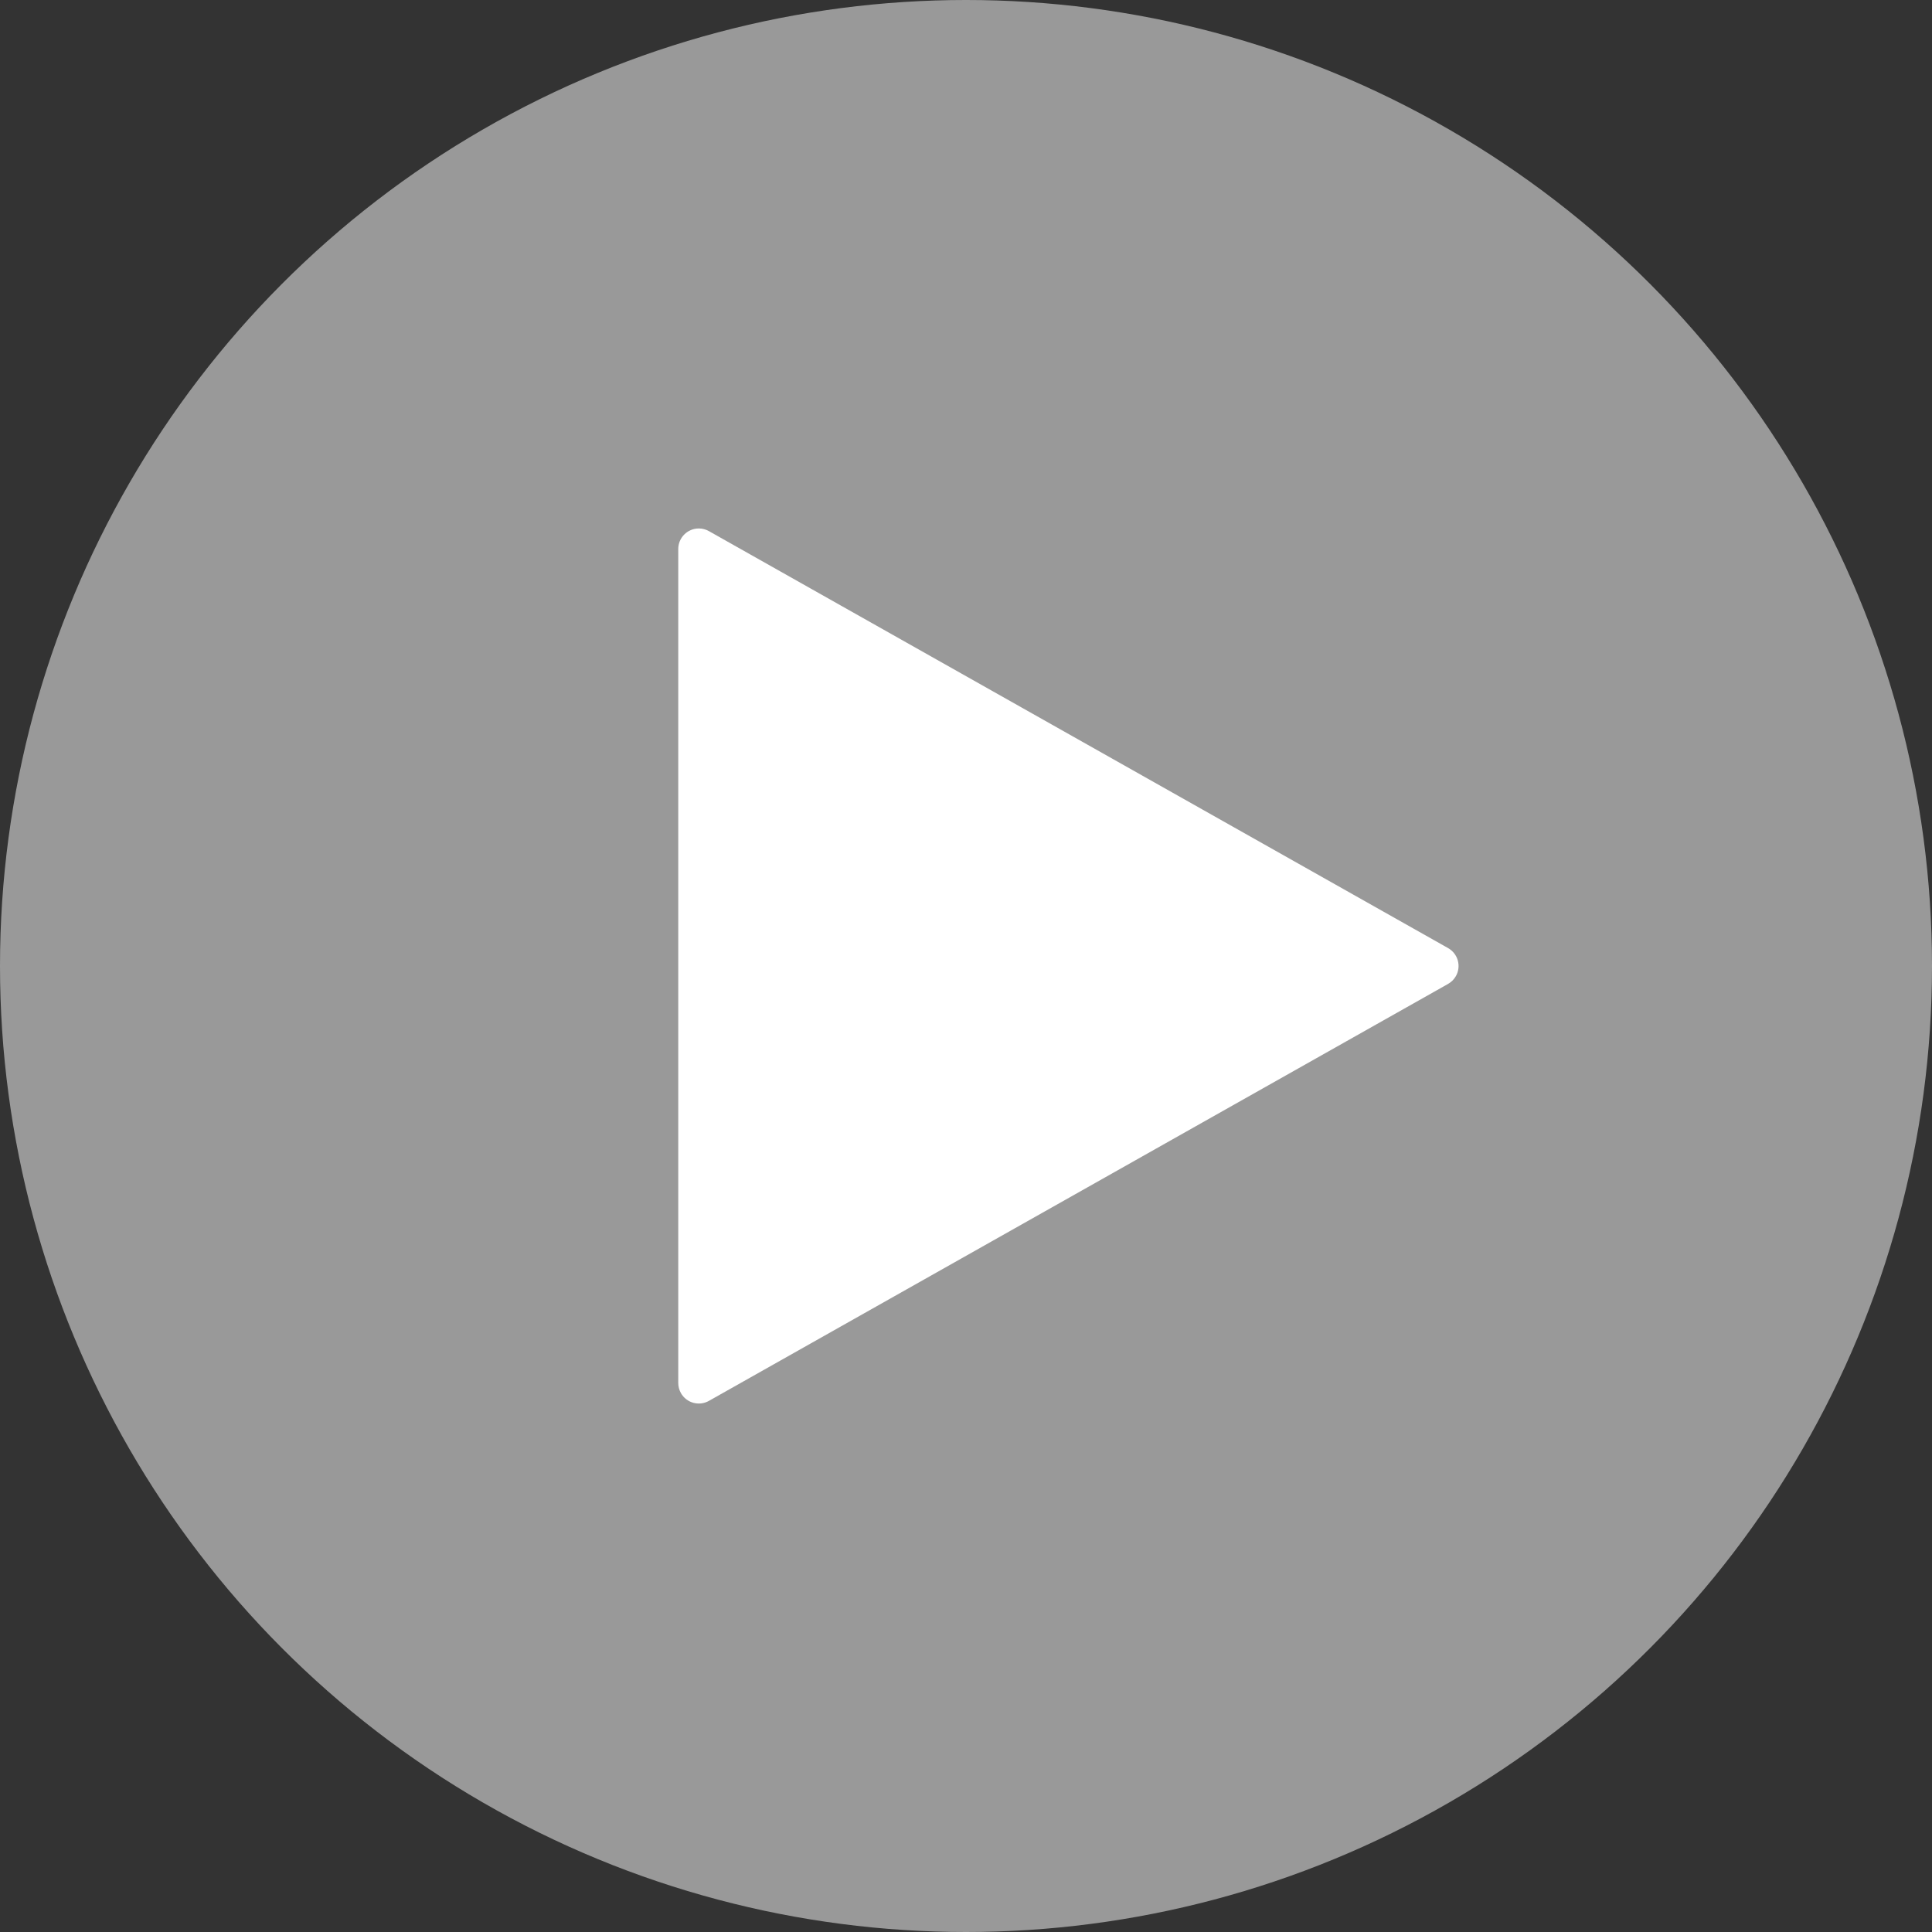
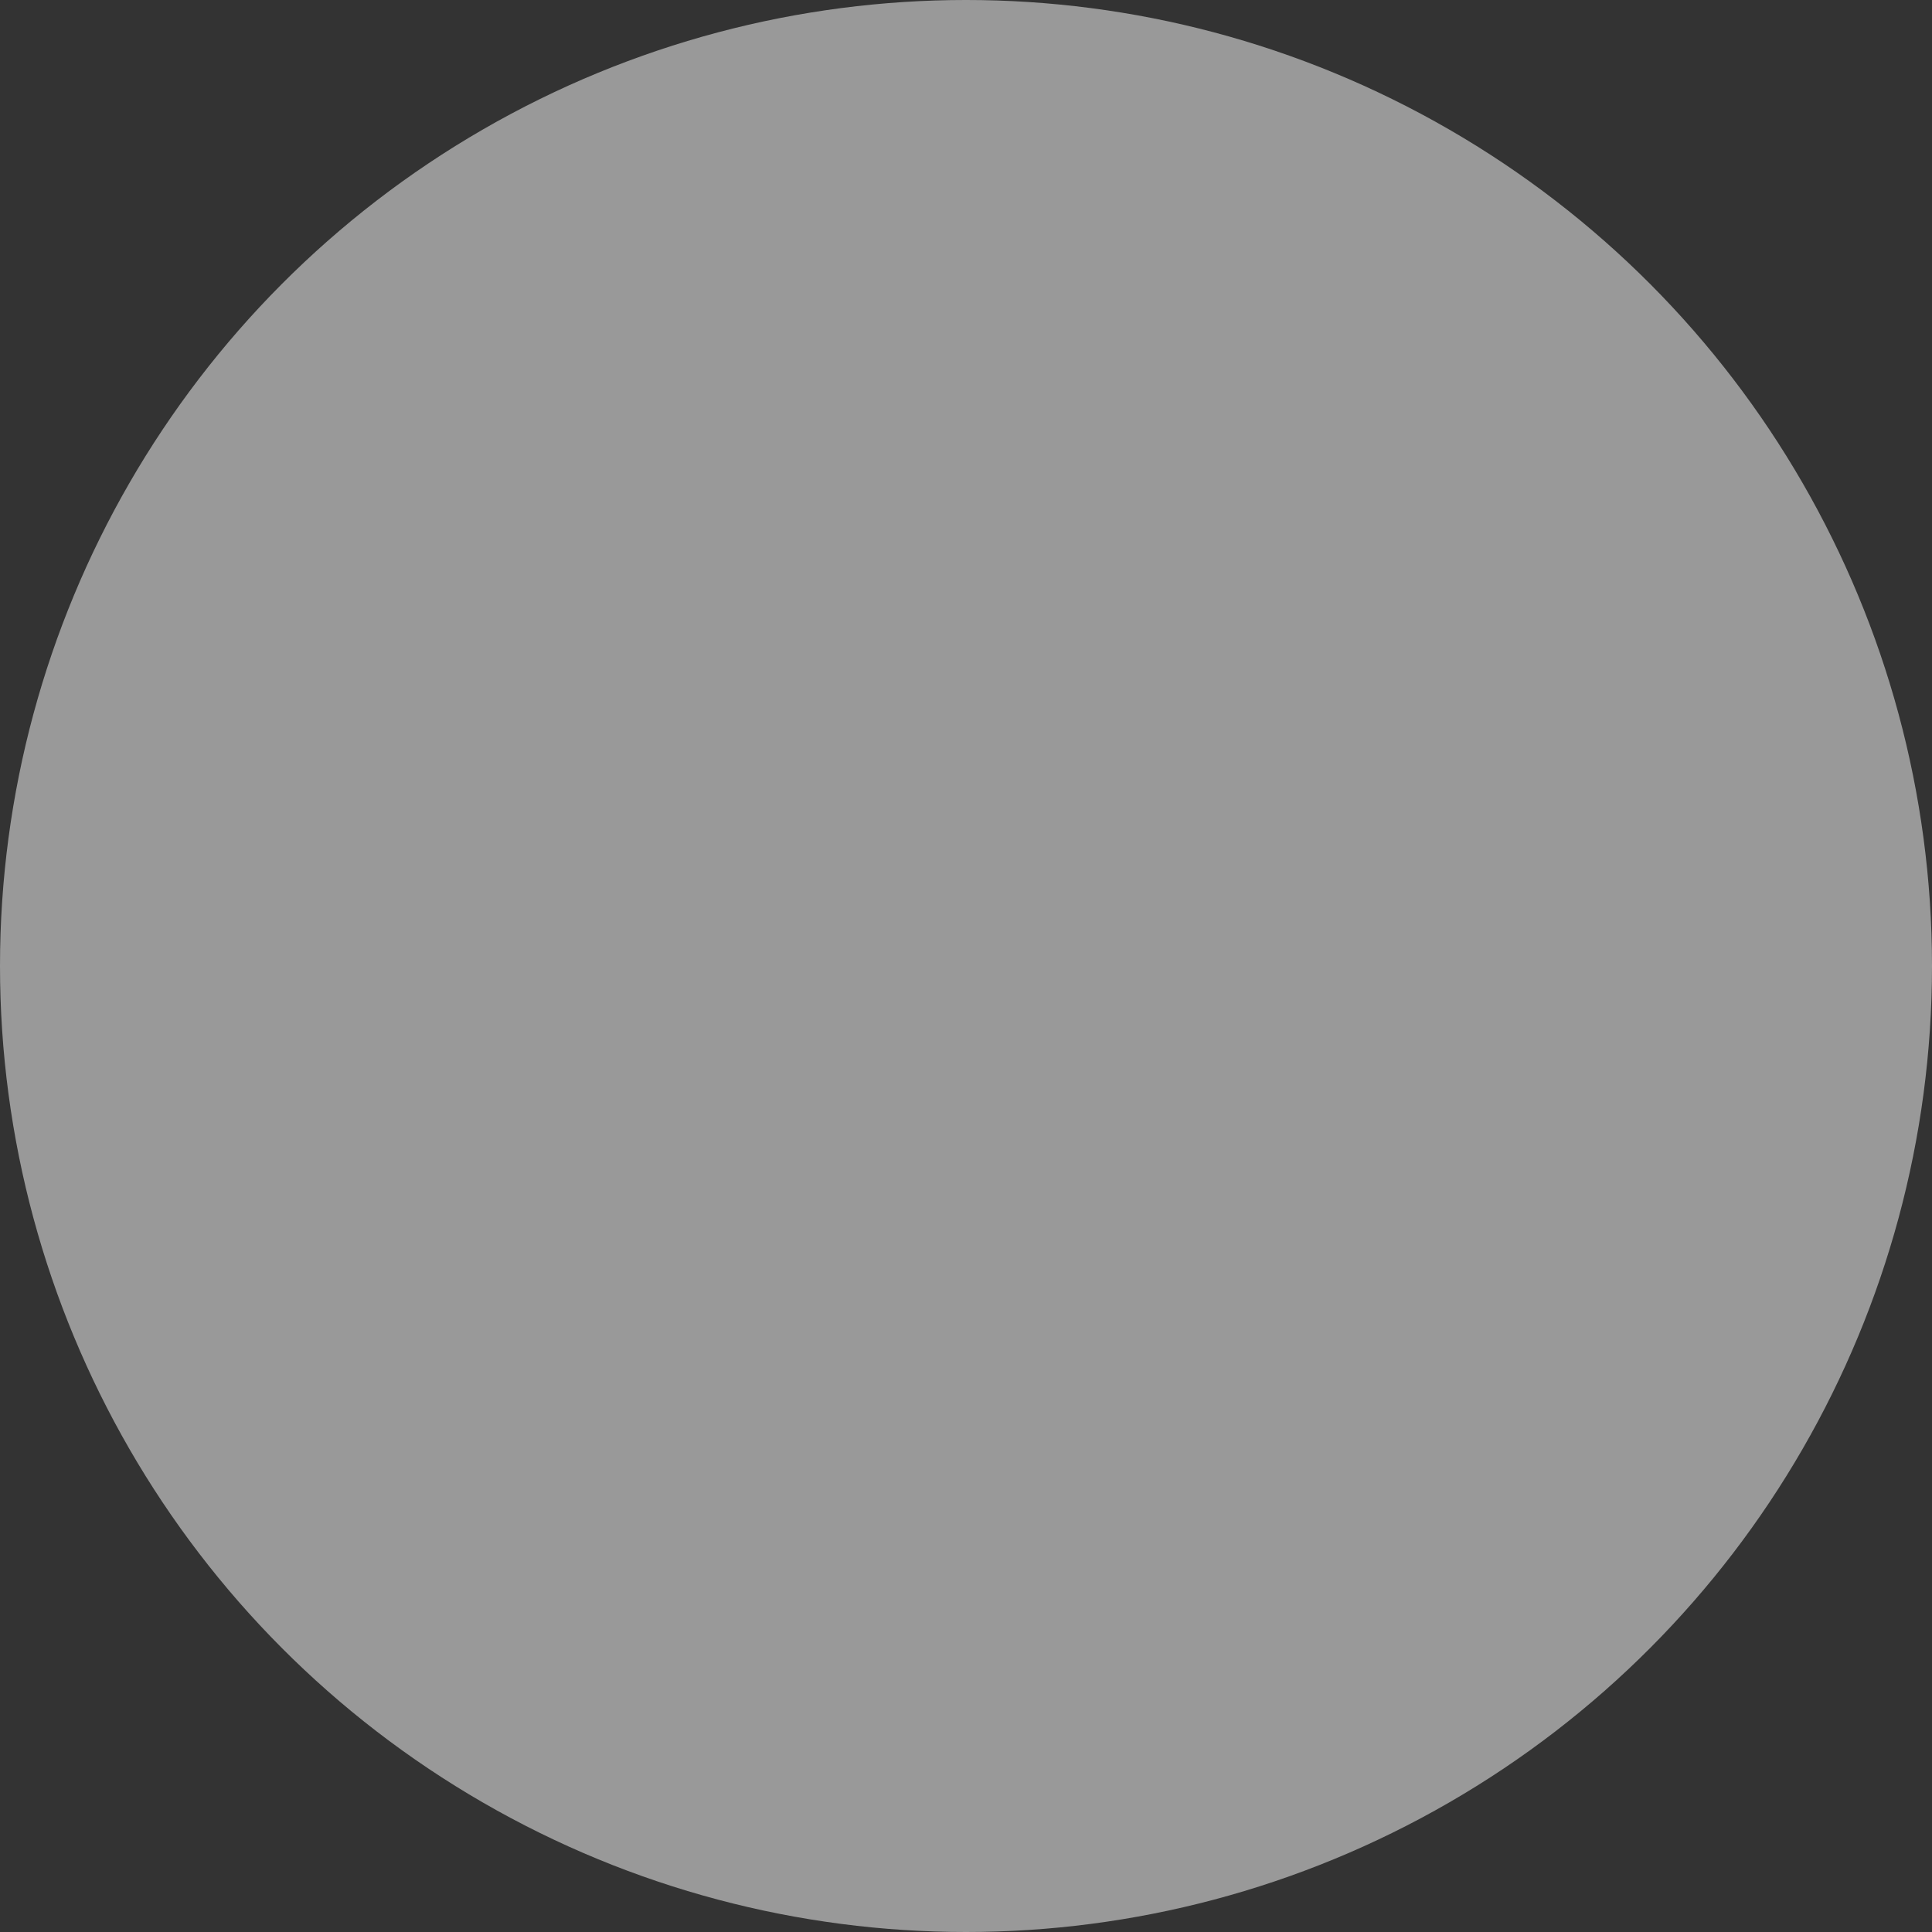
<svg xmlns="http://www.w3.org/2000/svg" width="94" height="94" viewBox="0 0 94 94">
  <rect x="0" y="0" width="94" height="94" fill="#333333" stroke="none" />
  <circle cx="47" cy="47" r="47" fill="#fff" isolation="isolate" opacity=".5" />
-   <path d="M70.456,46.129c.481.271.651.881.38,1.362-.09.159-.221.29-.38.38l-35.965,20.288c-.481.271-1.091.101-1.362-.38-.084-.15-.129-.319-.129-.491V26.712c0-.552.448-1,1-1.0.172 0.0.341.044.491.129l35.965,20.288Z" fill="#fff" />
</svg>